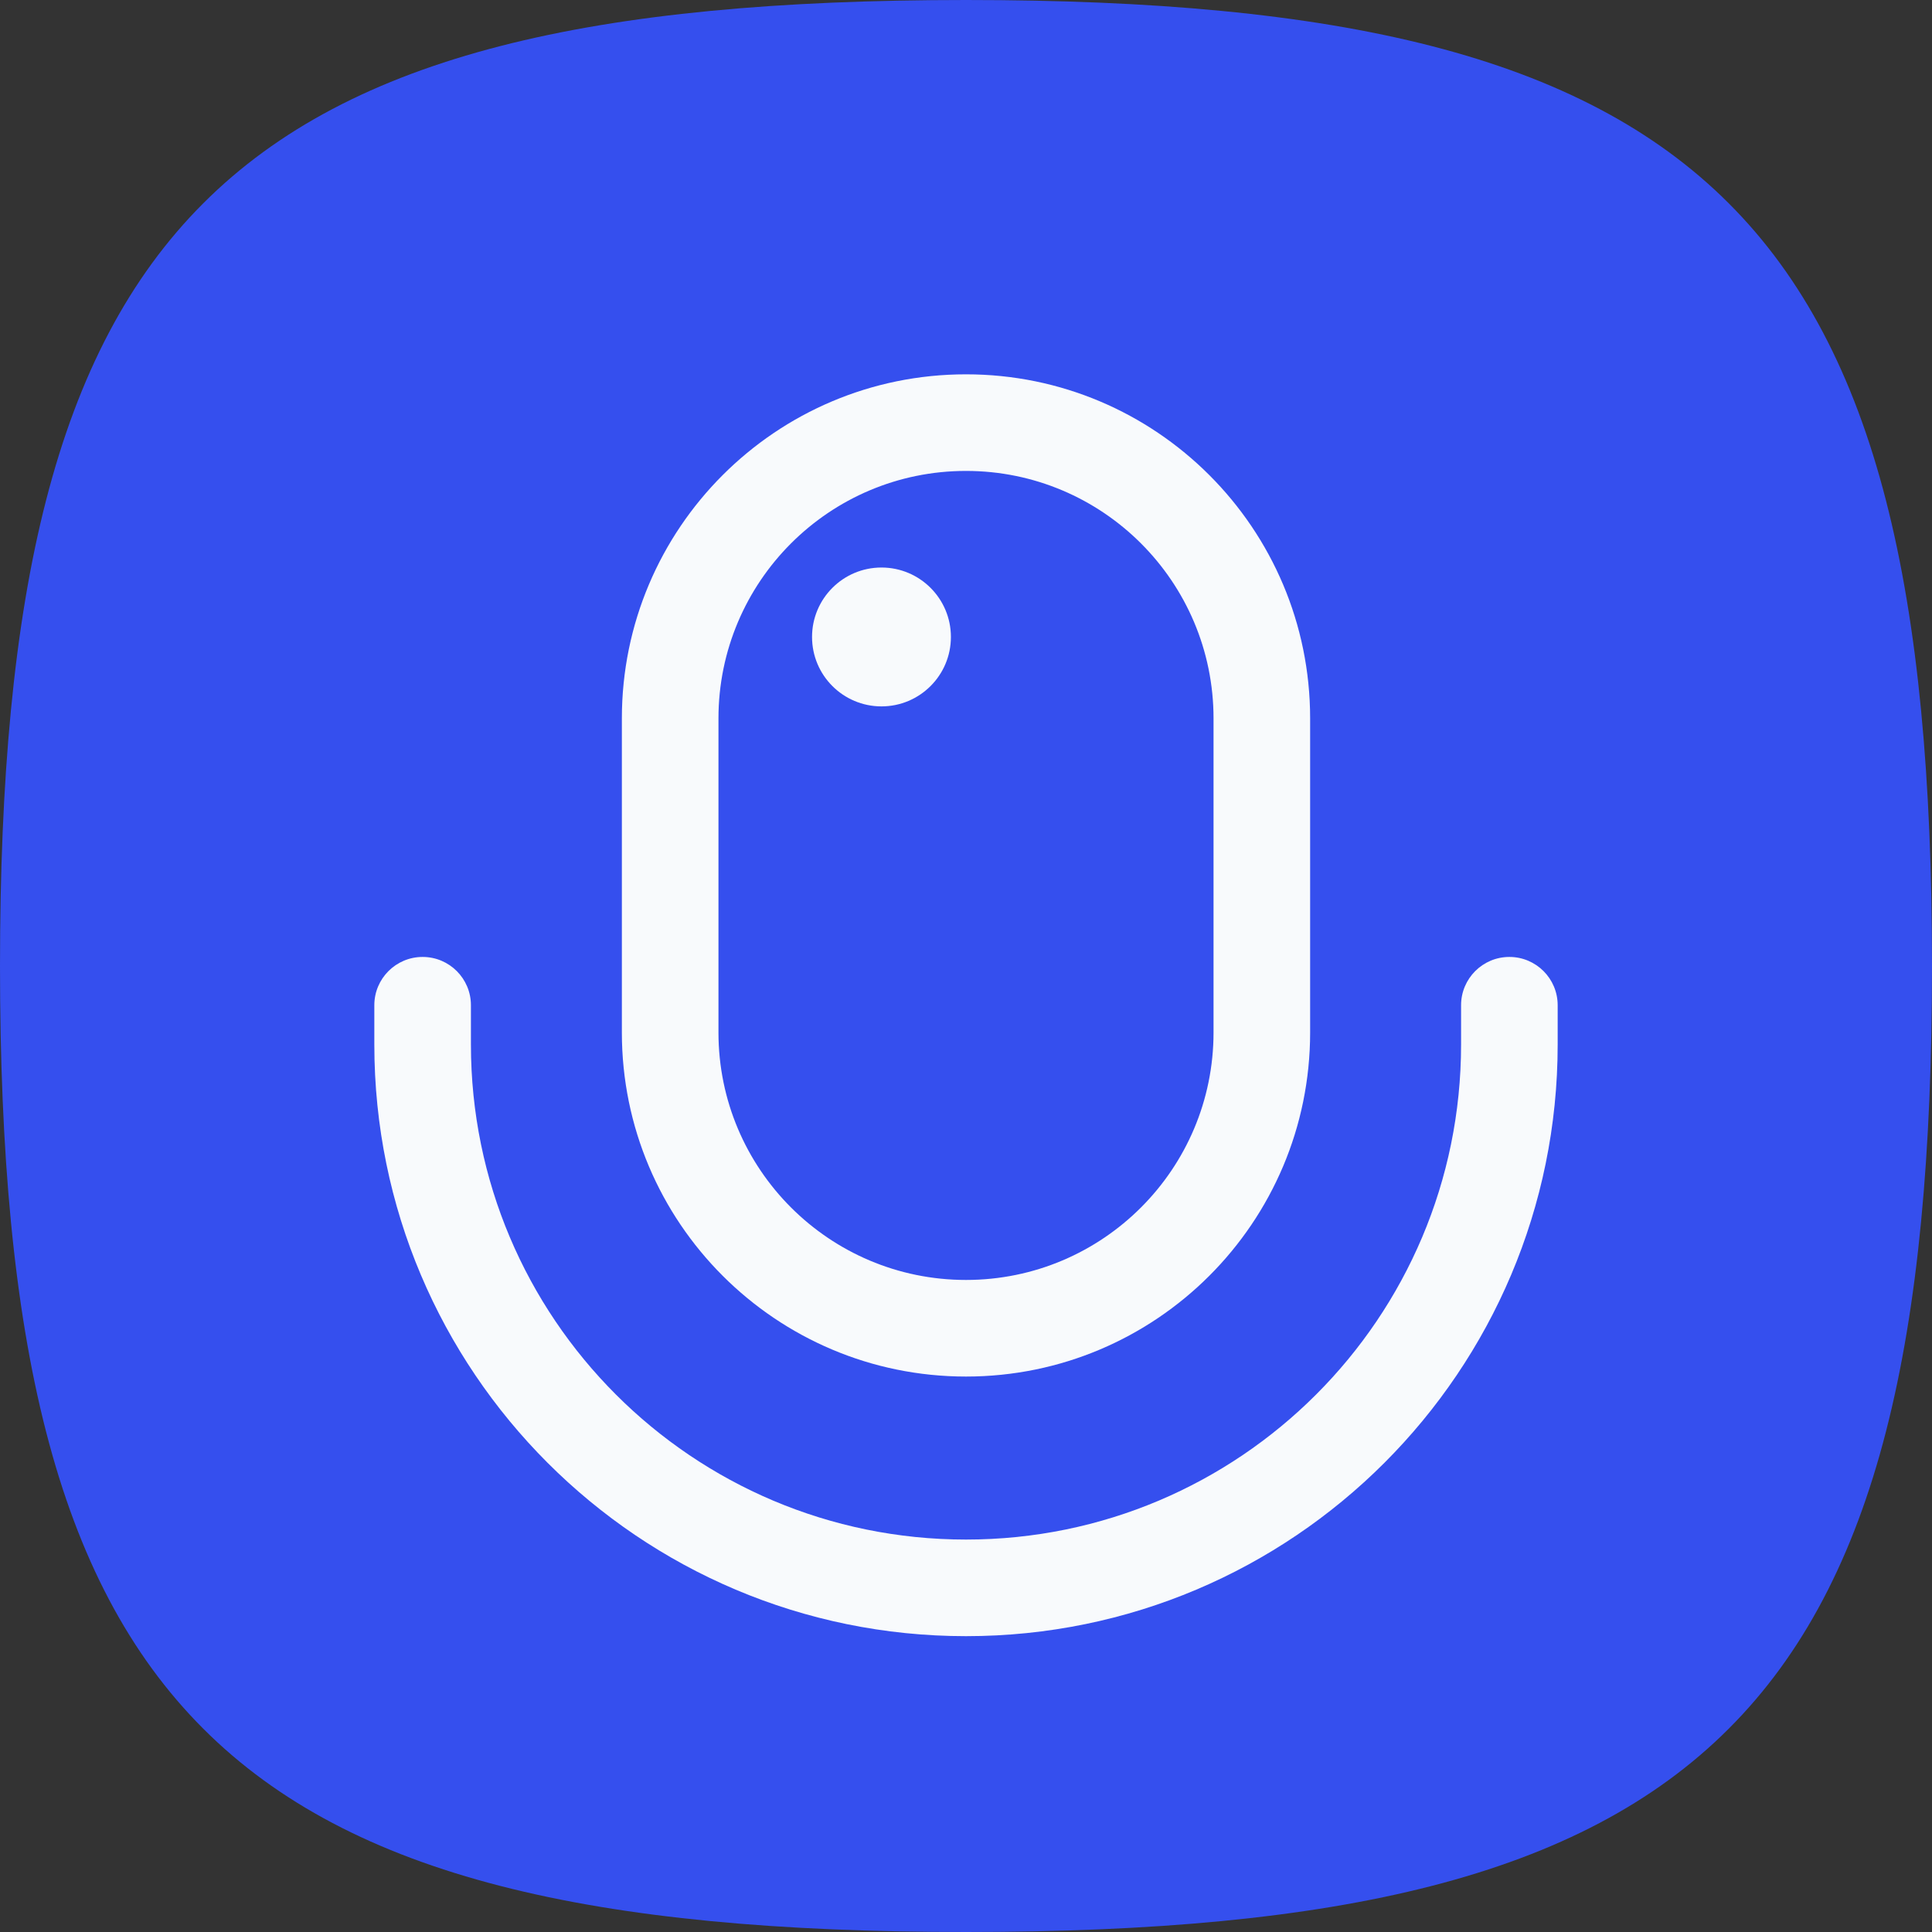
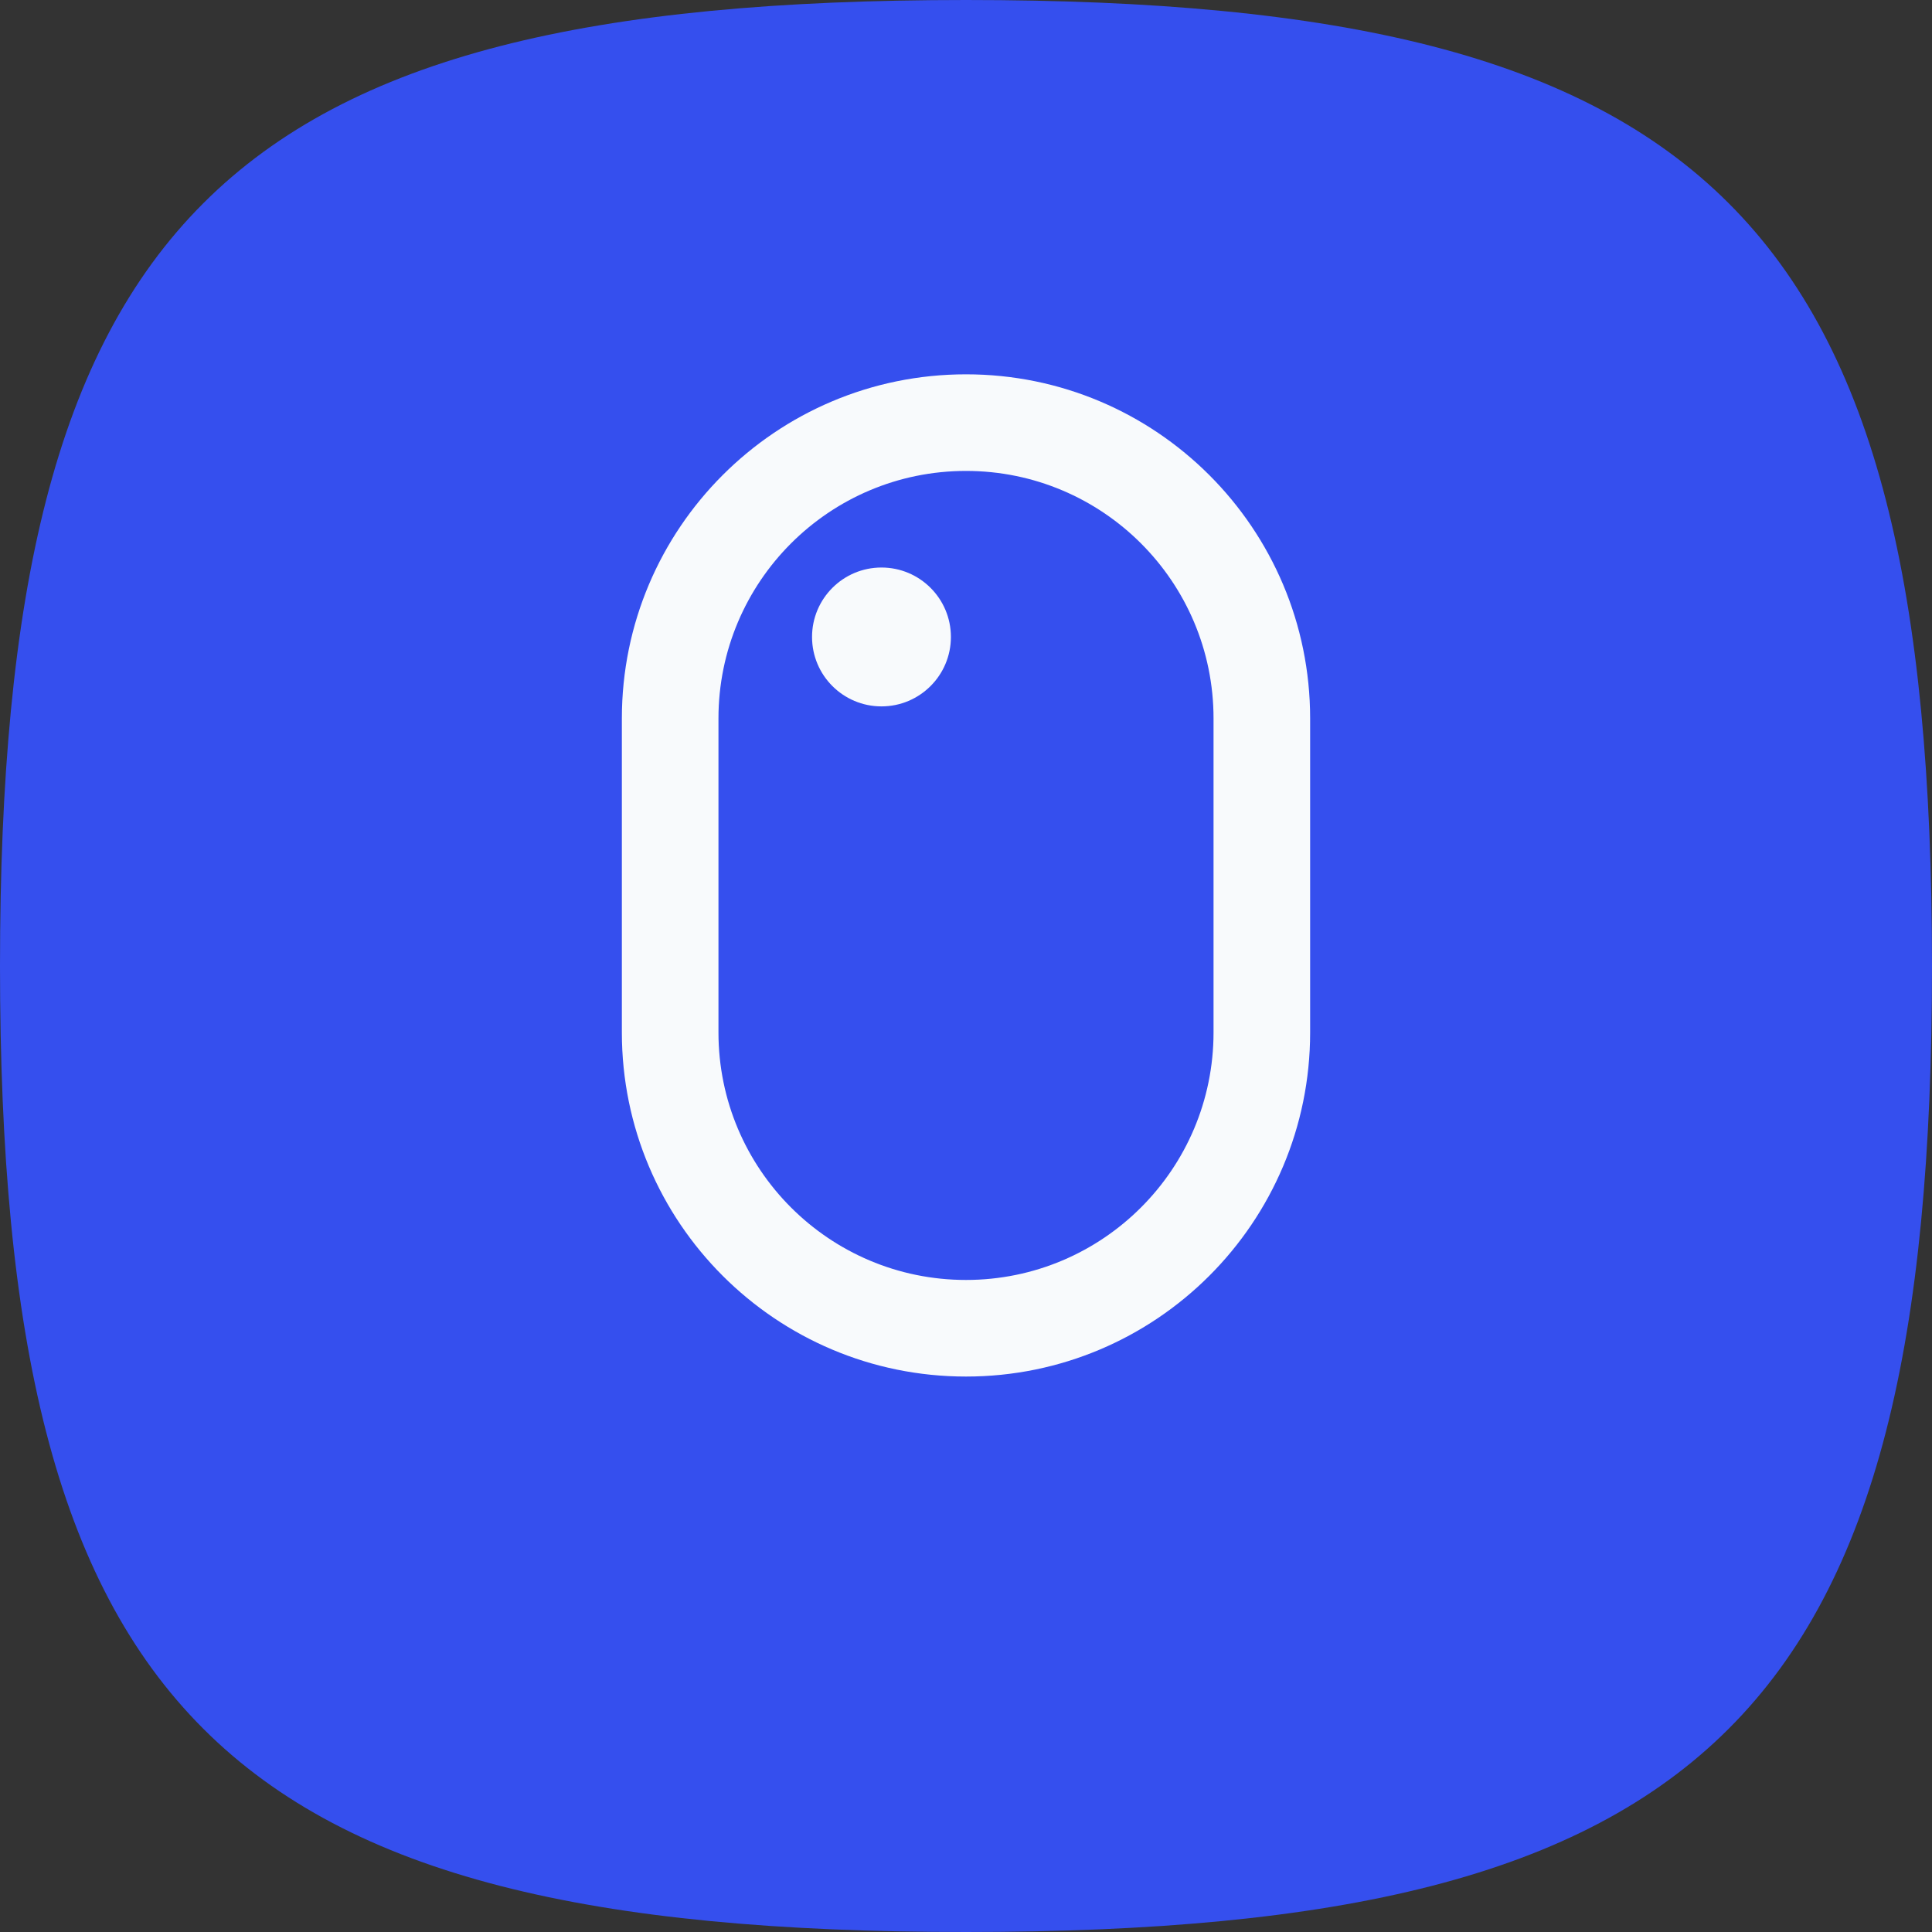
<svg xmlns="http://www.w3.org/2000/svg" width="32" height="32" viewBox="0 0 32 32" fill="none">
  <rect x="0" y="0" width="32" height="32" fill="#333333" stroke="none" />
  <path d="M3.367 28.633C0.913 26.18 0 22.18 0 16C0 9.82 0.913 5.82 3.367 3.367C5.82 0.913 9.82 0 16 0C22.18 0 26.18 0.913 28.633 3.367C31.087 5.82 32 9.82 32 16C32 22.18 31.087 26.18 28.633 28.633C26.18 31.087 22.18 32 16 32C9.82 32 5.82 31.087 3.367 28.633Z" fill="#354FEE" />
  <path fill-rule="evenodd" clip-rule="evenodd" d="M10.3 11.9C10.3 8.752 12.852 6.2 16 6.2C19.148 6.2 21.7 8.752 21.7 11.9V17.1C21.7 20.248 19.148 22.8 16 22.8C12.852 22.8 10.3 20.248 10.3 17.1V11.9ZM16 7.8C13.736 7.8 11.9 9.636 11.9 11.9V17.1C11.9 19.364 13.736 21.2 16 21.2C18.264 21.2 20.1 19.364 20.1 17.1V11.9C20.1 9.636 18.264 7.8 16 7.8Z" fill="#F8FAFC" />
-   <path fill-rule="evenodd" clip-rule="evenodd" d="M7 15.85C7.442 15.85 7.8 16.208 7.8 16.65V17.3C7.8 21.829 11.471 25.5 16 25.5C20.529 25.5 24.2 21.829 24.2 17.3V16.65C24.2 16.208 24.558 15.85 25 15.85C25.442 15.85 25.8 16.208 25.8 16.65V17.3C25.8 22.712 21.412 27.1 16 27.1C10.588 27.1 6.2 22.712 6.2 17.3V16.65C6.2 16.208 6.558 15.85 7 15.85Z" fill="#F8FAFC" />
  <path d="M13.45 10.55C13.45 9.915 13.965 9.4 14.6 9.4C15.235 9.4 15.75 9.915 15.75 10.55C15.75 11.185 15.235 11.7 14.6 11.7C13.965 11.7 13.45 11.185 13.45 10.55Z" fill="#F8FAFC" />
</svg>